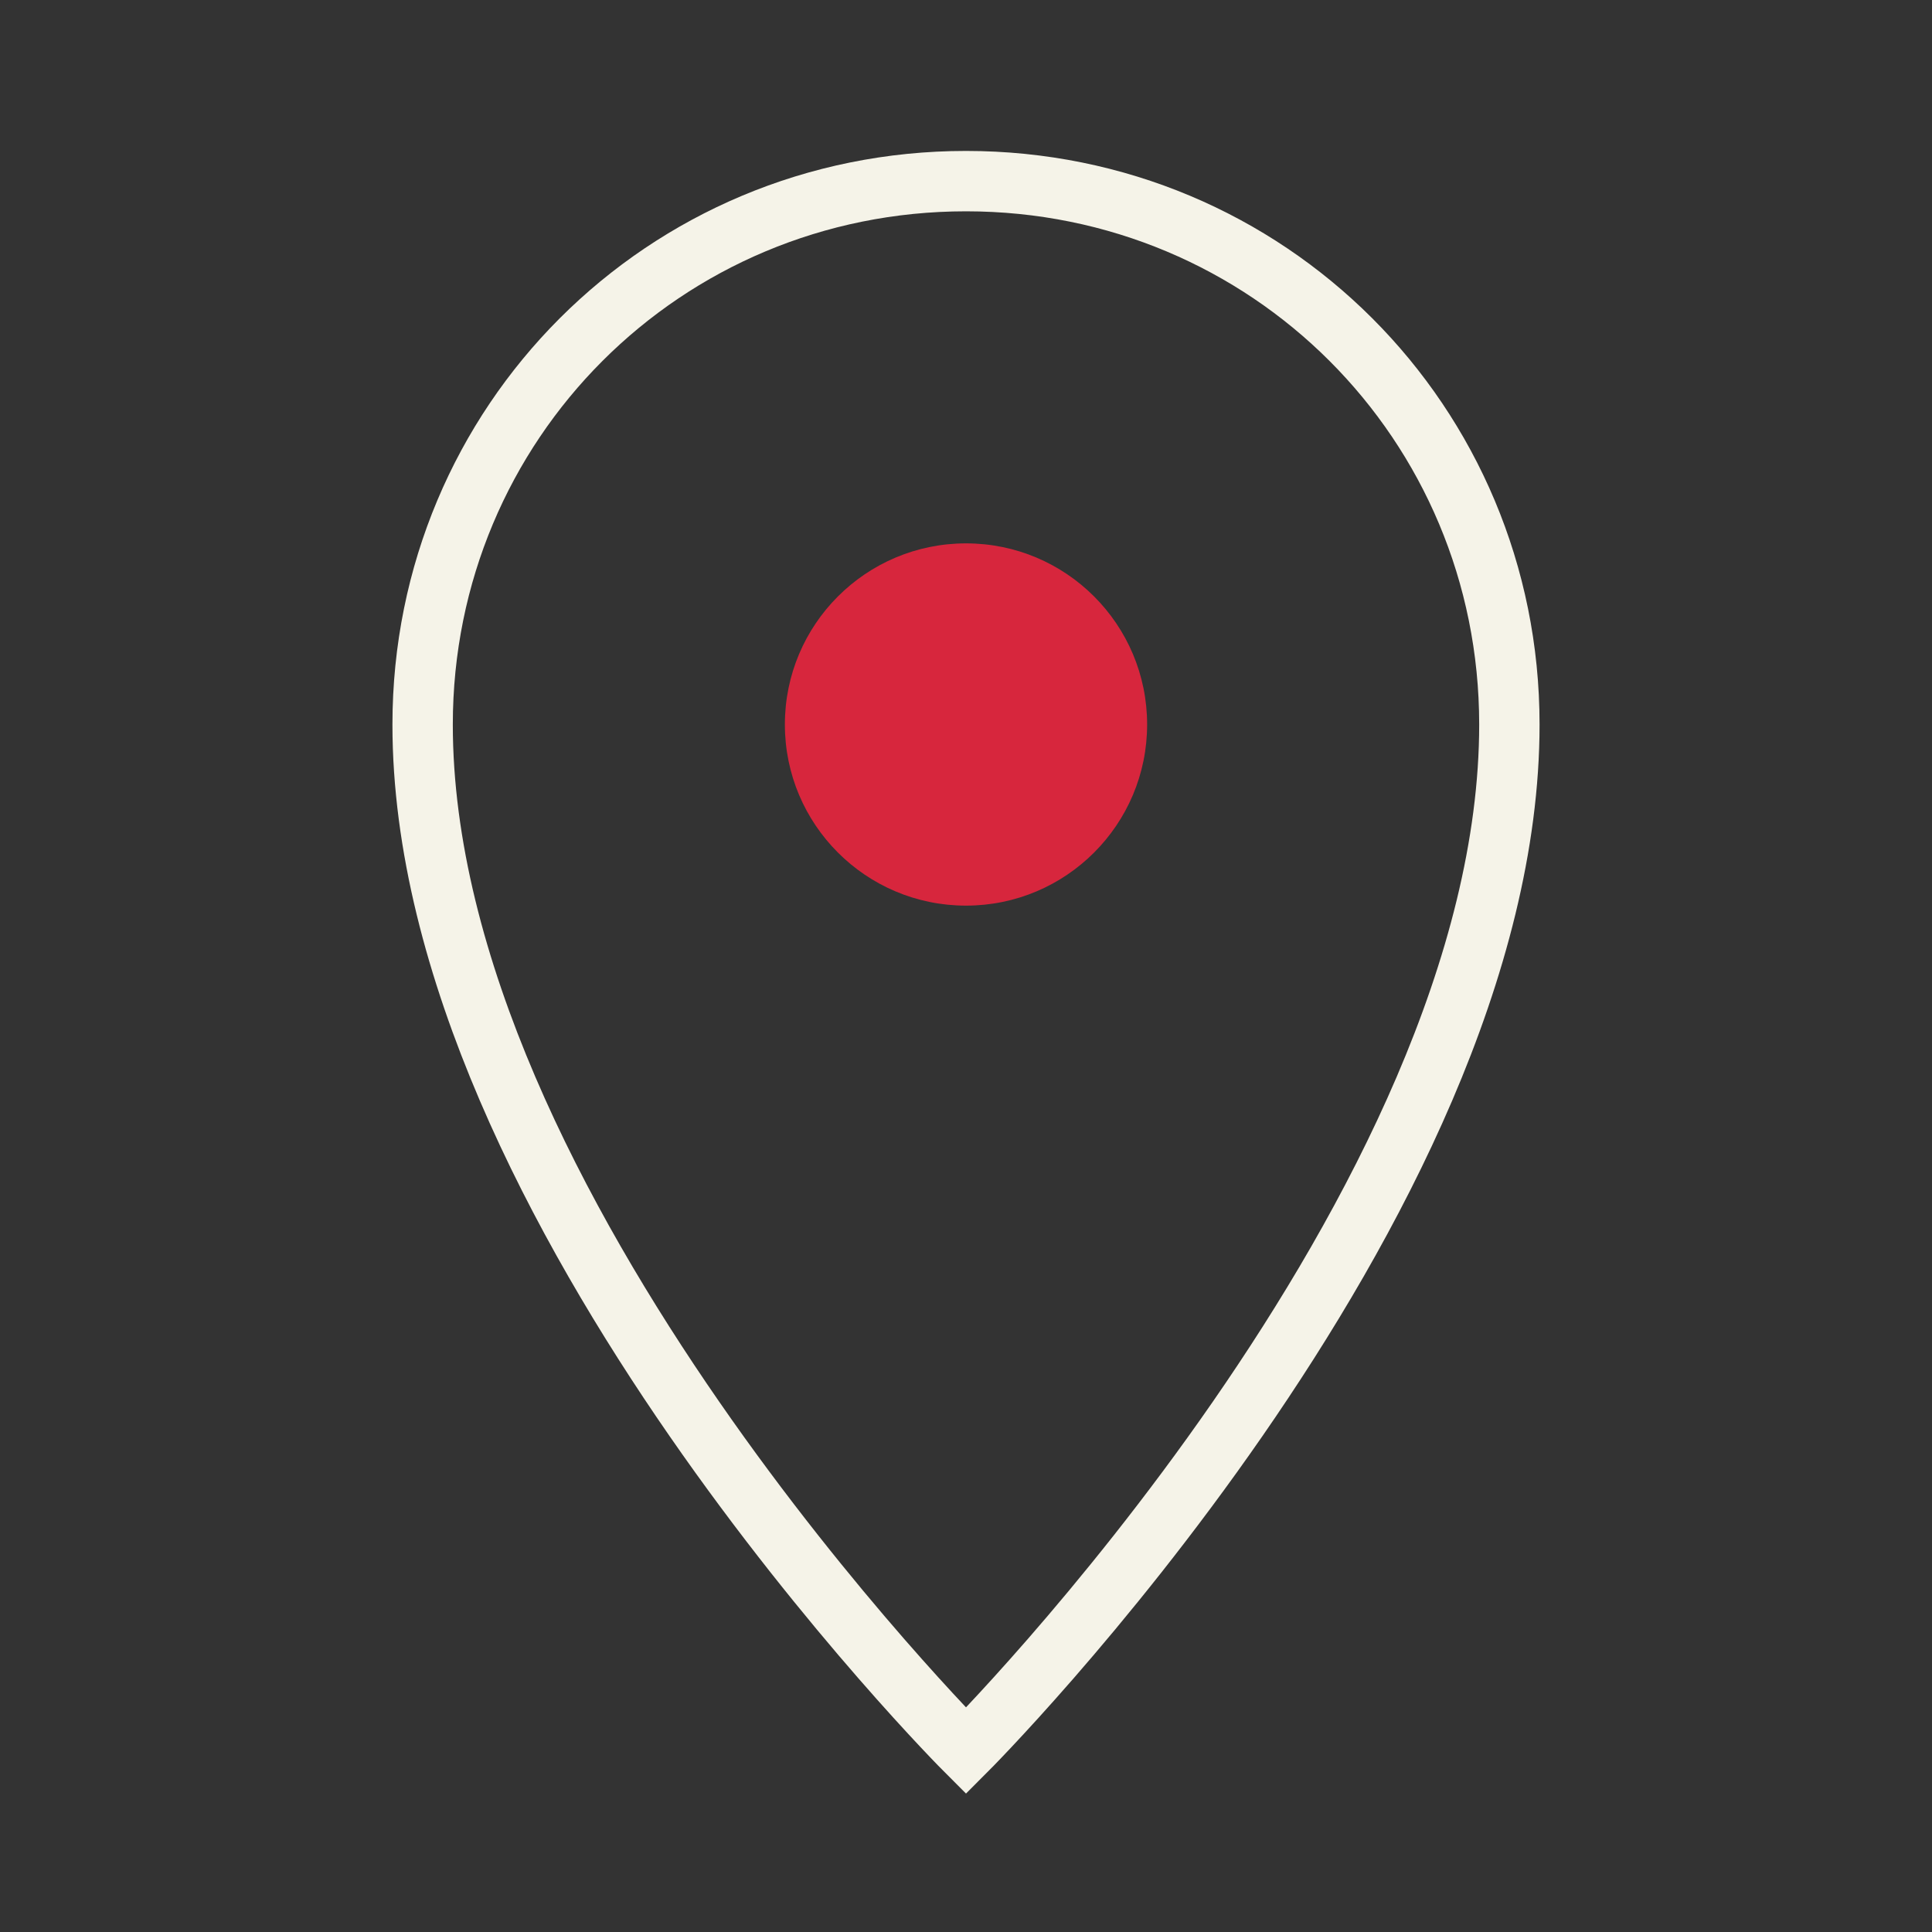
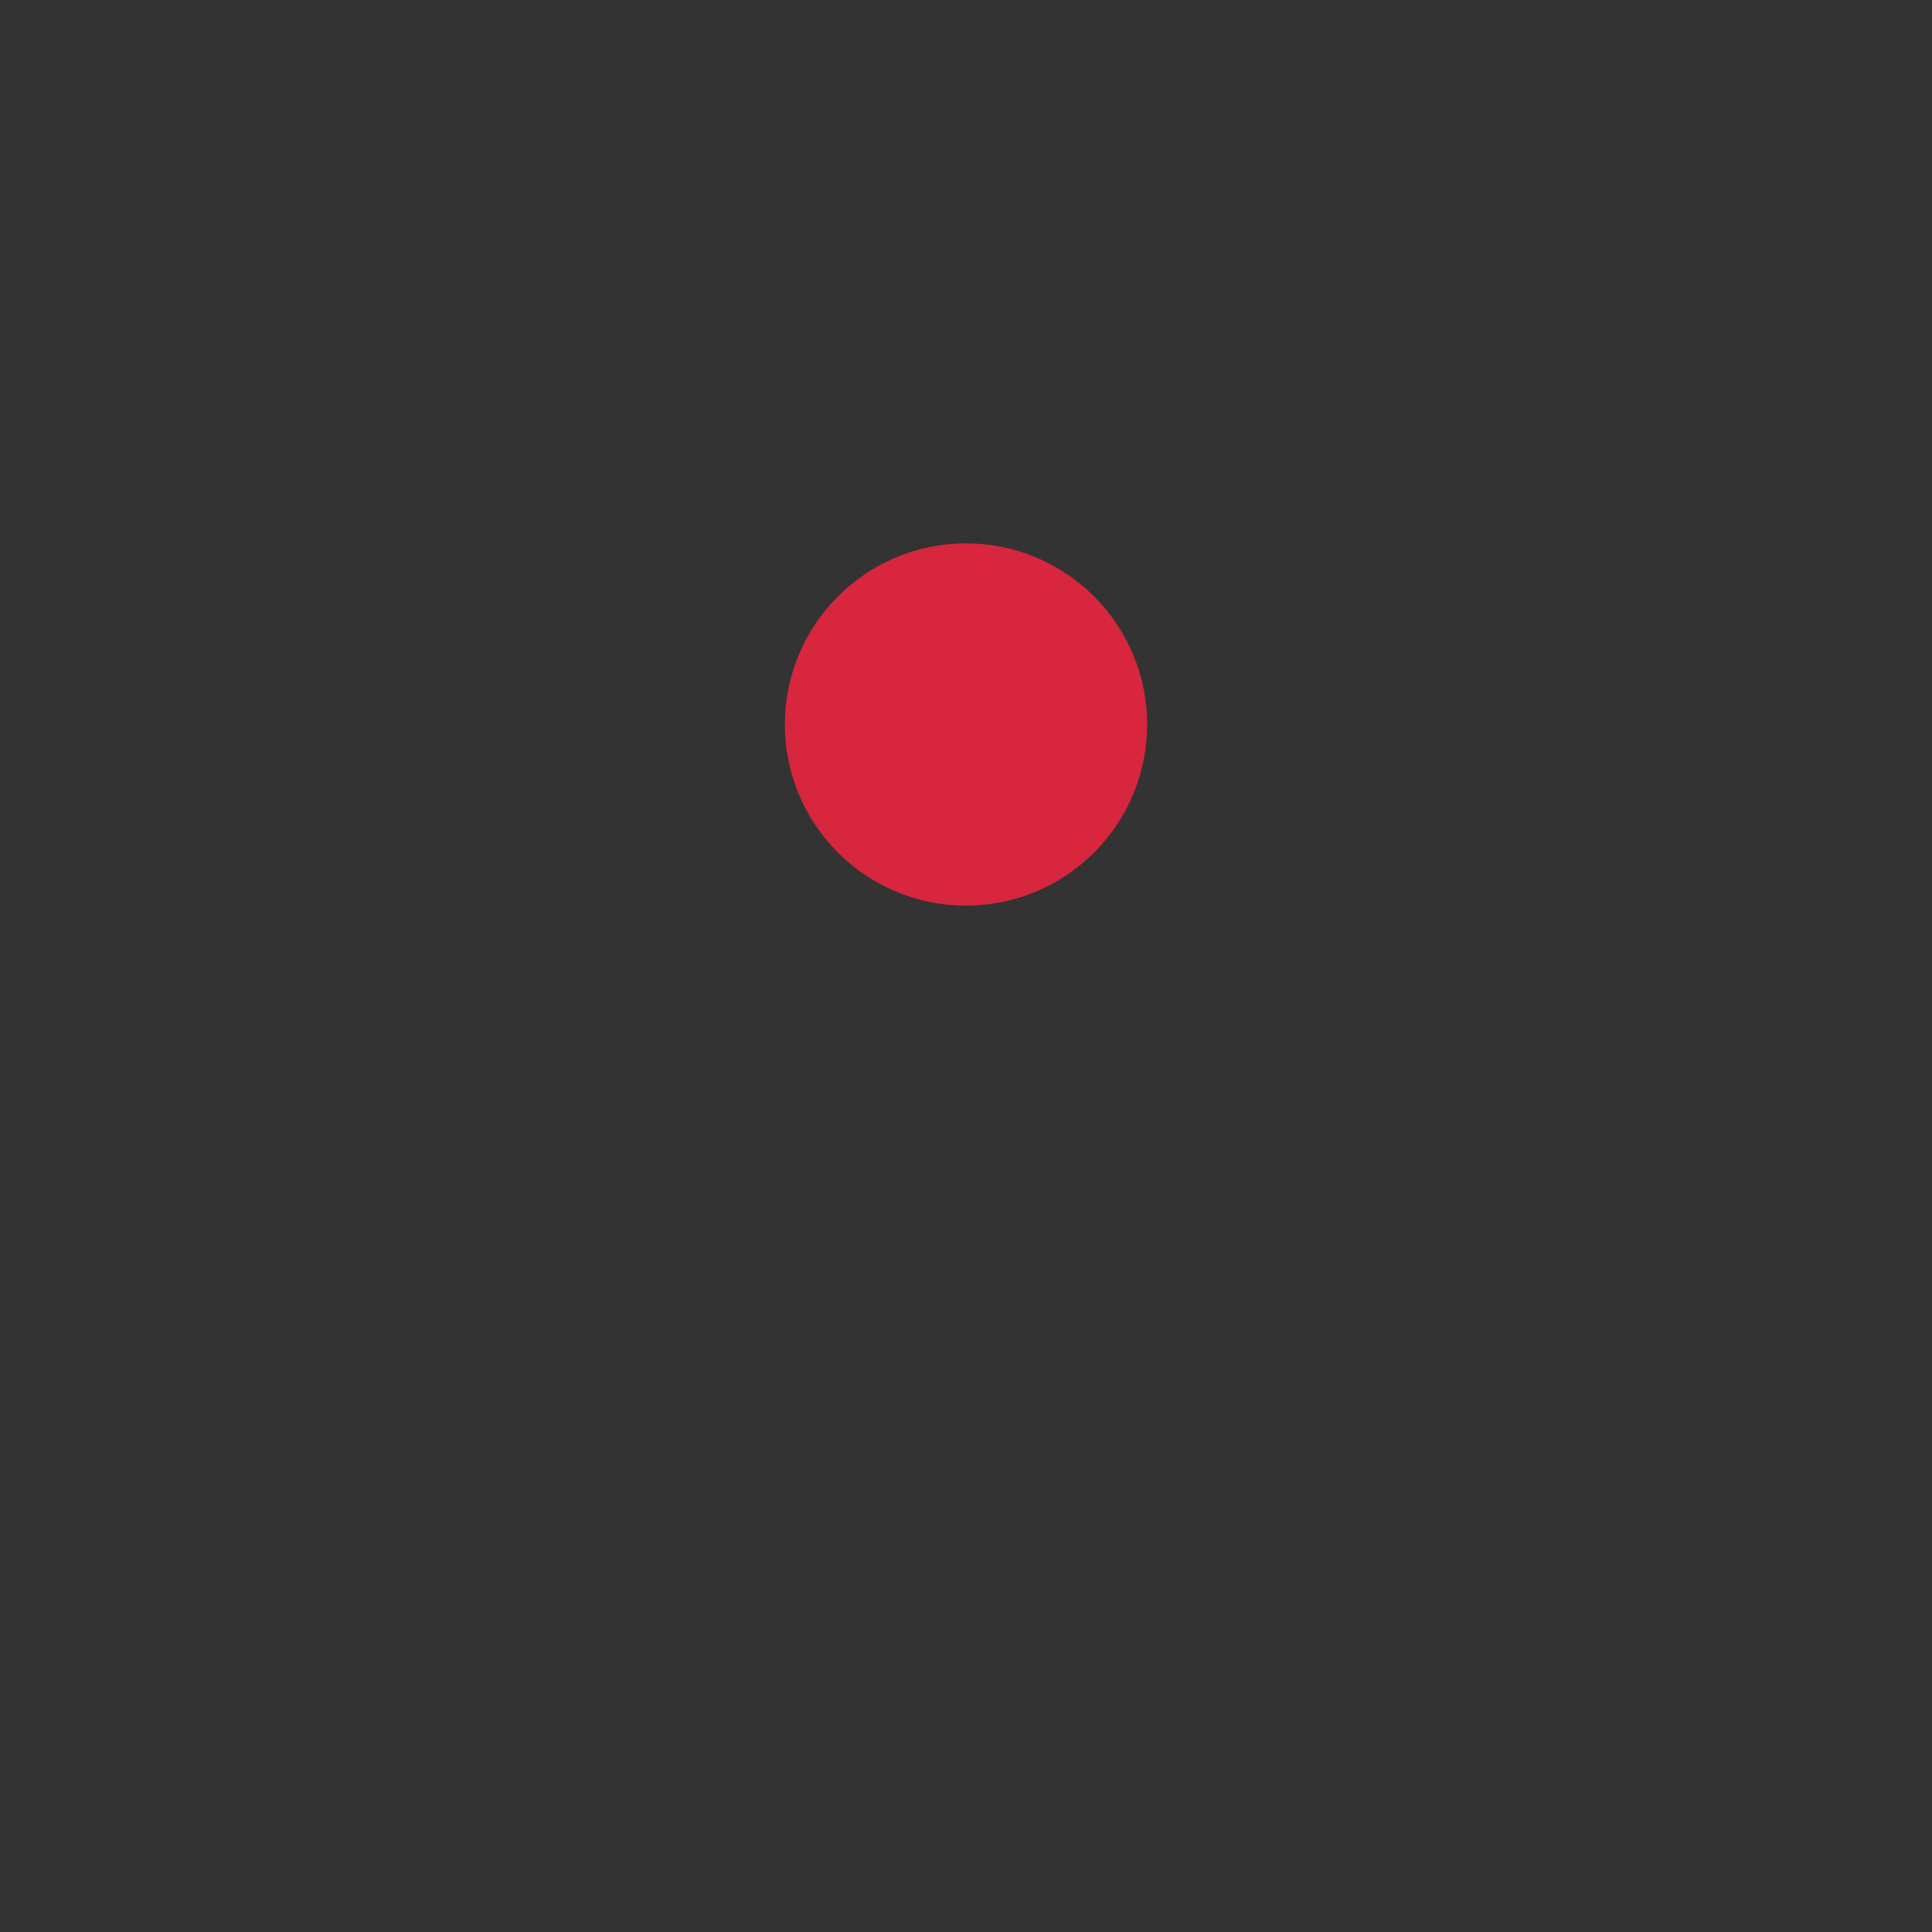
<svg xmlns="http://www.w3.org/2000/svg" width="32" height="32" viewBox="0 0 32 32">
  <rect x="0" y="0" width="32" height="32" fill="#333333" stroke="none" />
-   <path fill="none" stroke="#F5F3E8" d="M16 3c-5 0-9 4-9 9 0 8 9 17 9 17s9-9 9-17c0-5-4-9-9-9z" />
  <circle cx="16" cy="12" r="3" fill="#D7263D" />
</svg>